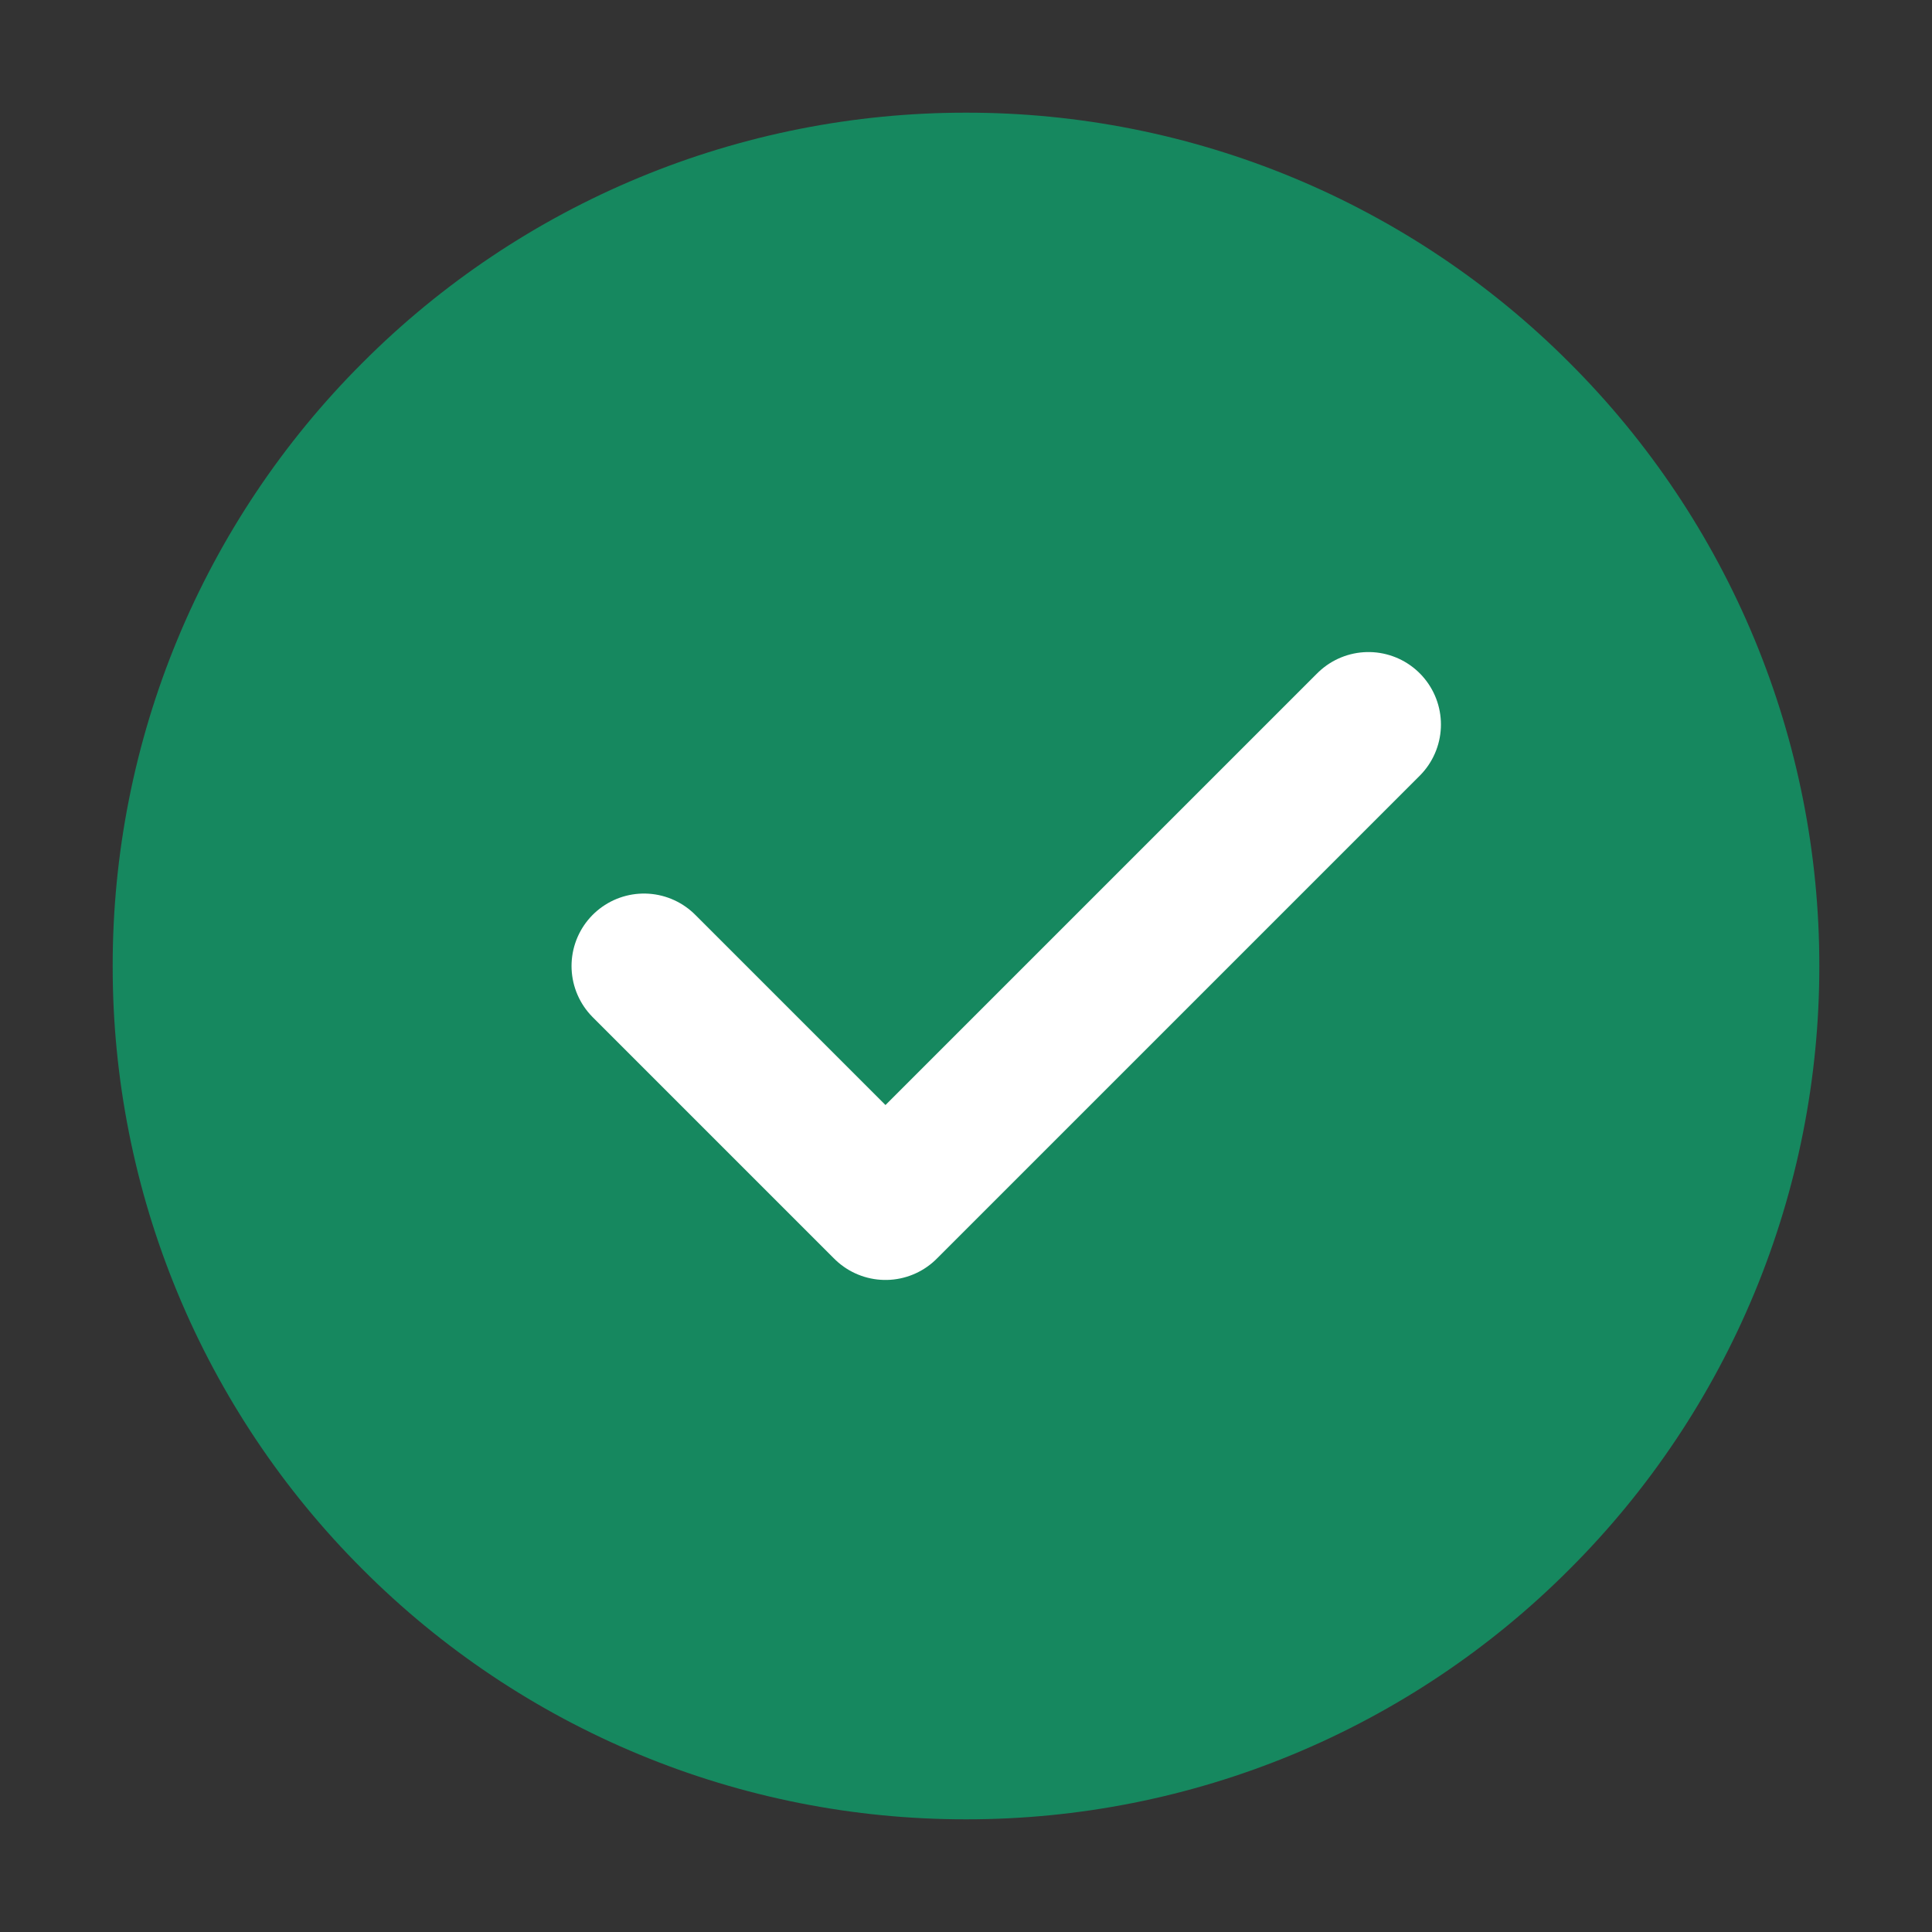
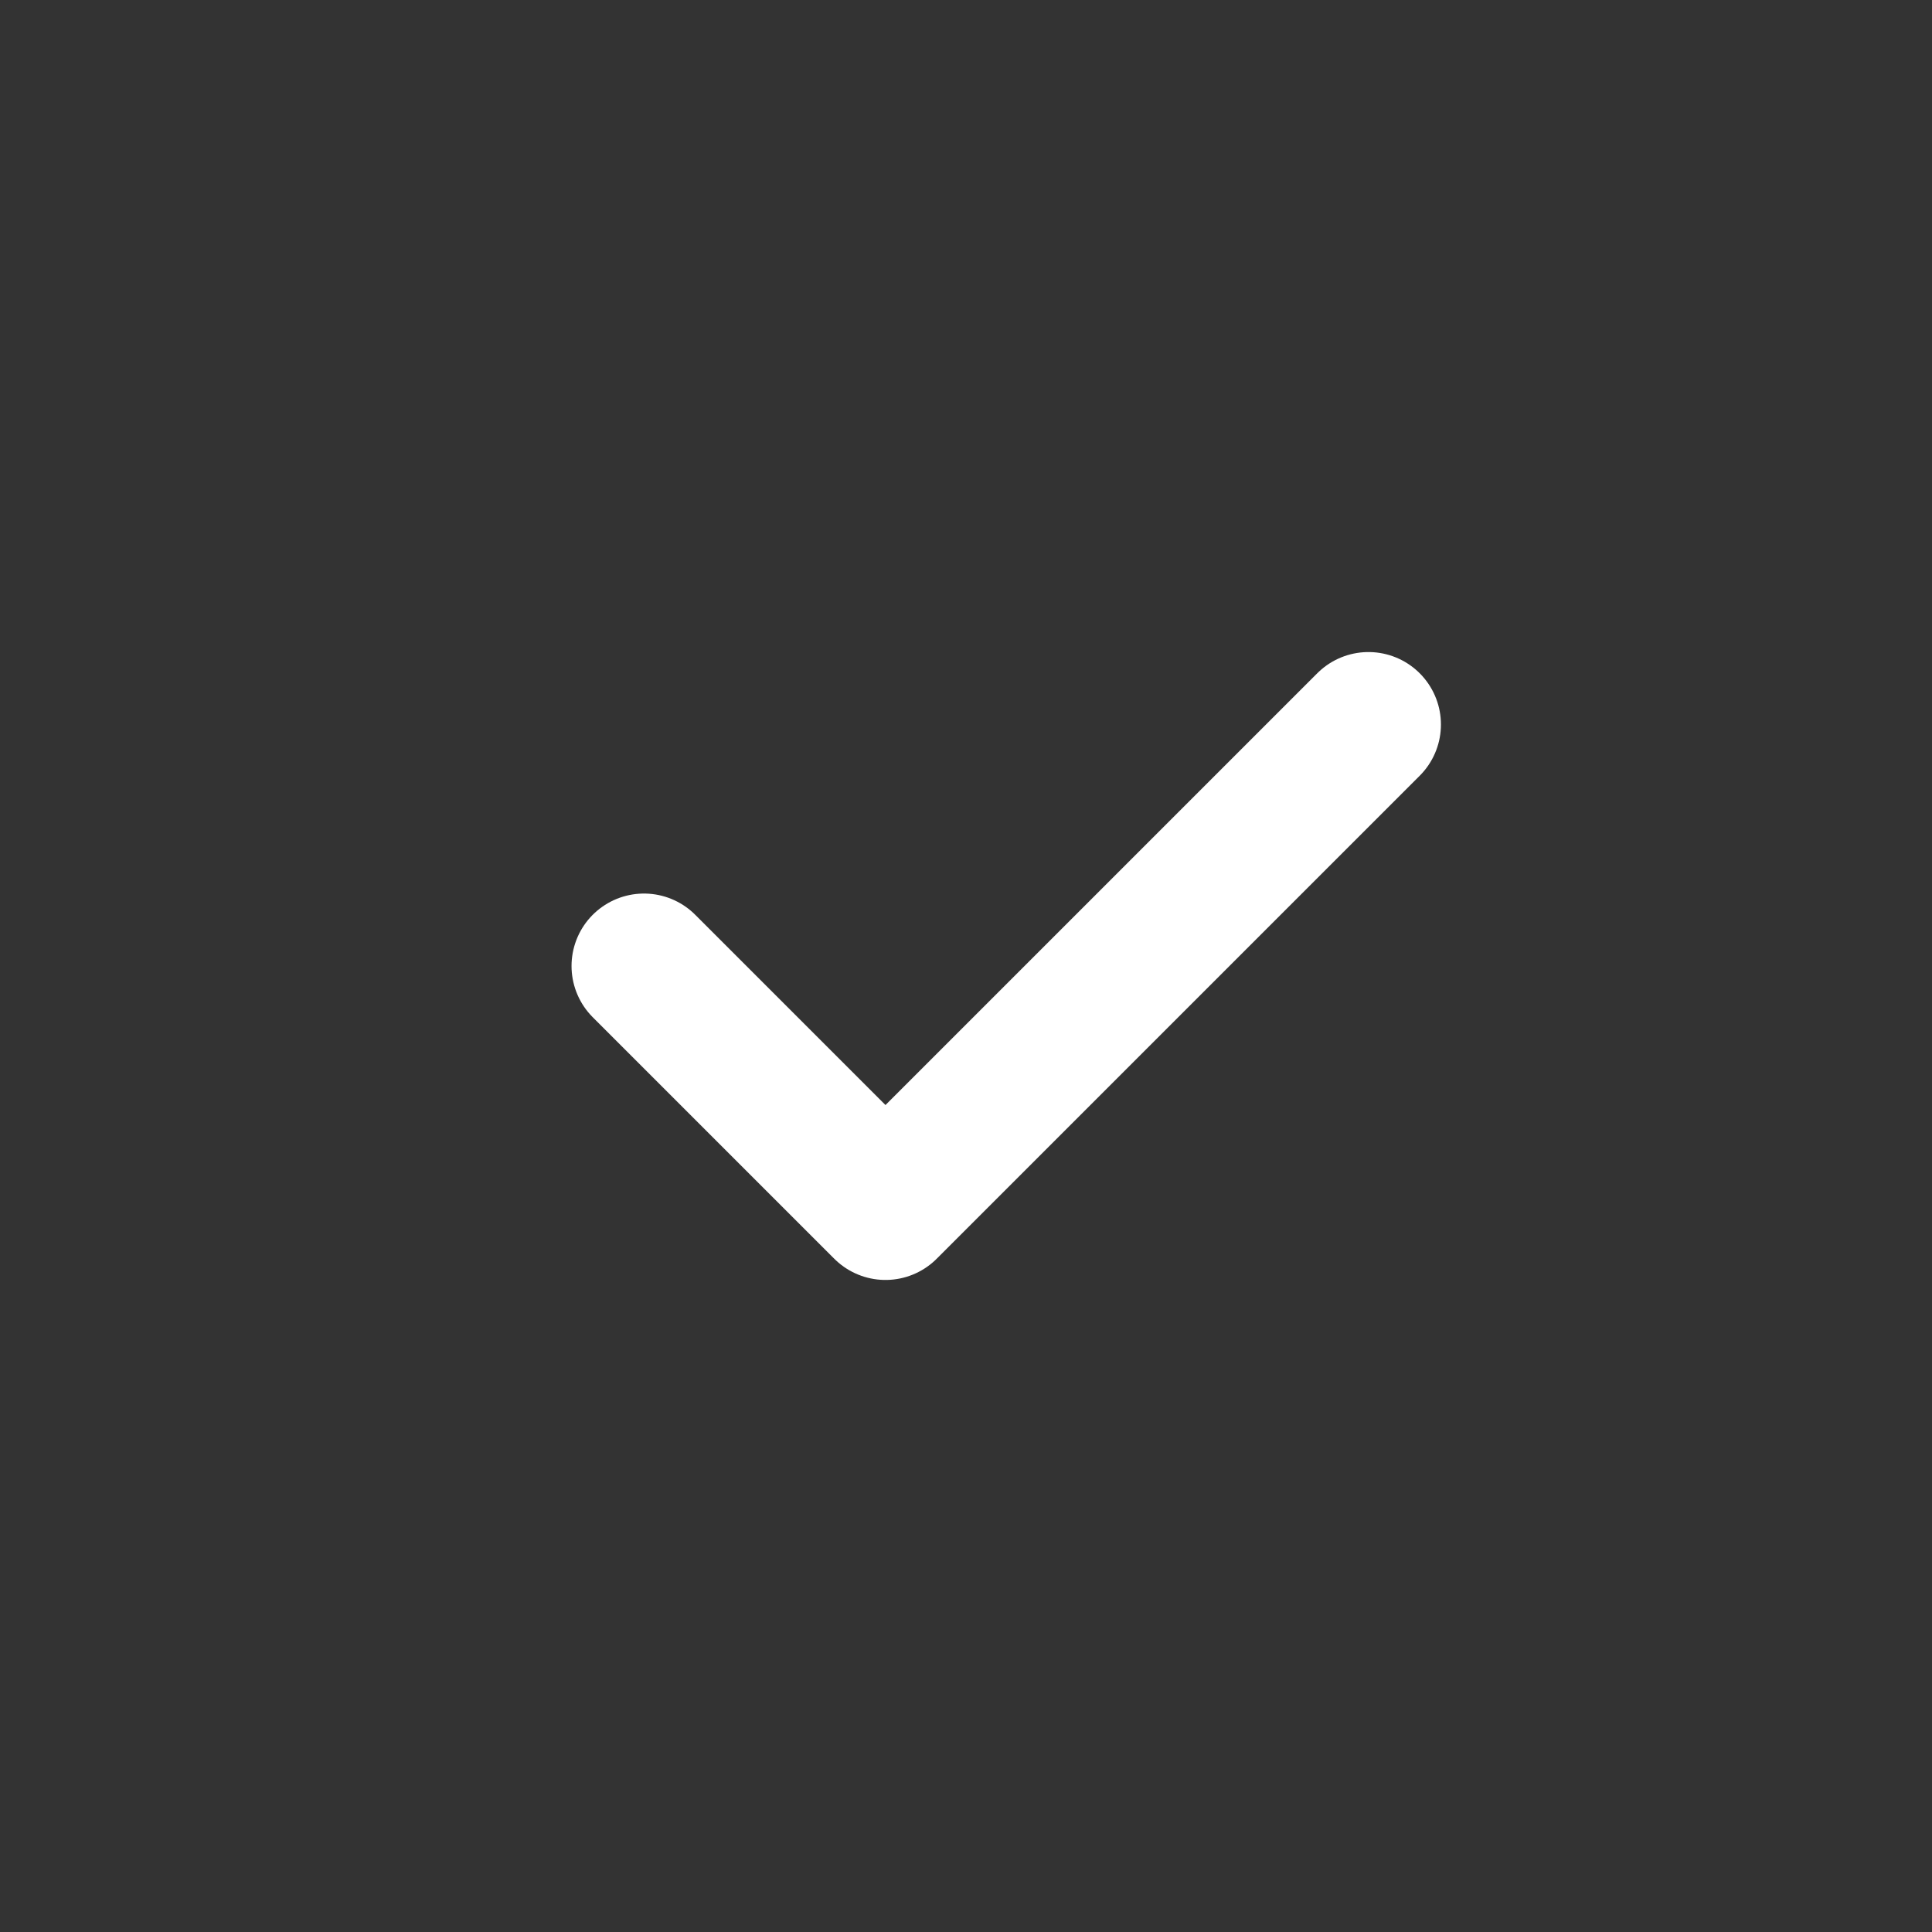
<svg xmlns="http://www.w3.org/2000/svg" width="40" height="40" viewBox="0 0 40 40" fill="none">
  <rect x="0" y="0" width="40" height="40" fill="#333333" stroke="none" />
-   <path d="M20 36.667C22.189 36.669 24.357 36.24 26.38 35.402C28.402 34.564 30.239 33.335 31.785 31.785C33.335 30.239 34.564 28.402 35.402 26.38C36.24 24.357 36.669 22.189 36.667 20C36.669 17.811 36.24 15.643 35.402 13.62C34.564 11.598 33.335 9.761 31.785 8.215C30.239 6.665 28.402 5.436 26.38 4.598C24.357 3.76 22.189 3.33 20 3.333C17.811 3.331 15.643 3.76 13.62 4.598C11.598 5.436 9.761 6.665 8.215 8.215C6.665 9.761 5.436 11.598 4.598 13.62C3.76 15.643 3.331 17.811 3.333 20C3.33 22.189 3.76 24.357 4.598 26.38C5.436 28.402 6.665 30.239 8.215 31.785C9.761 33.335 11.598 34.564 13.62 35.402C15.643 36.24 17.811 36.669 20 36.667Z" fill="#16885F" stroke="#16885F" stroke-width="2" stroke-linejoin="round" />
  <path d="M13.333 20L18.333 25L28.333 15" stroke="white" stroke-width="3" stroke-linecap="round" stroke-linejoin="round" />
</svg>